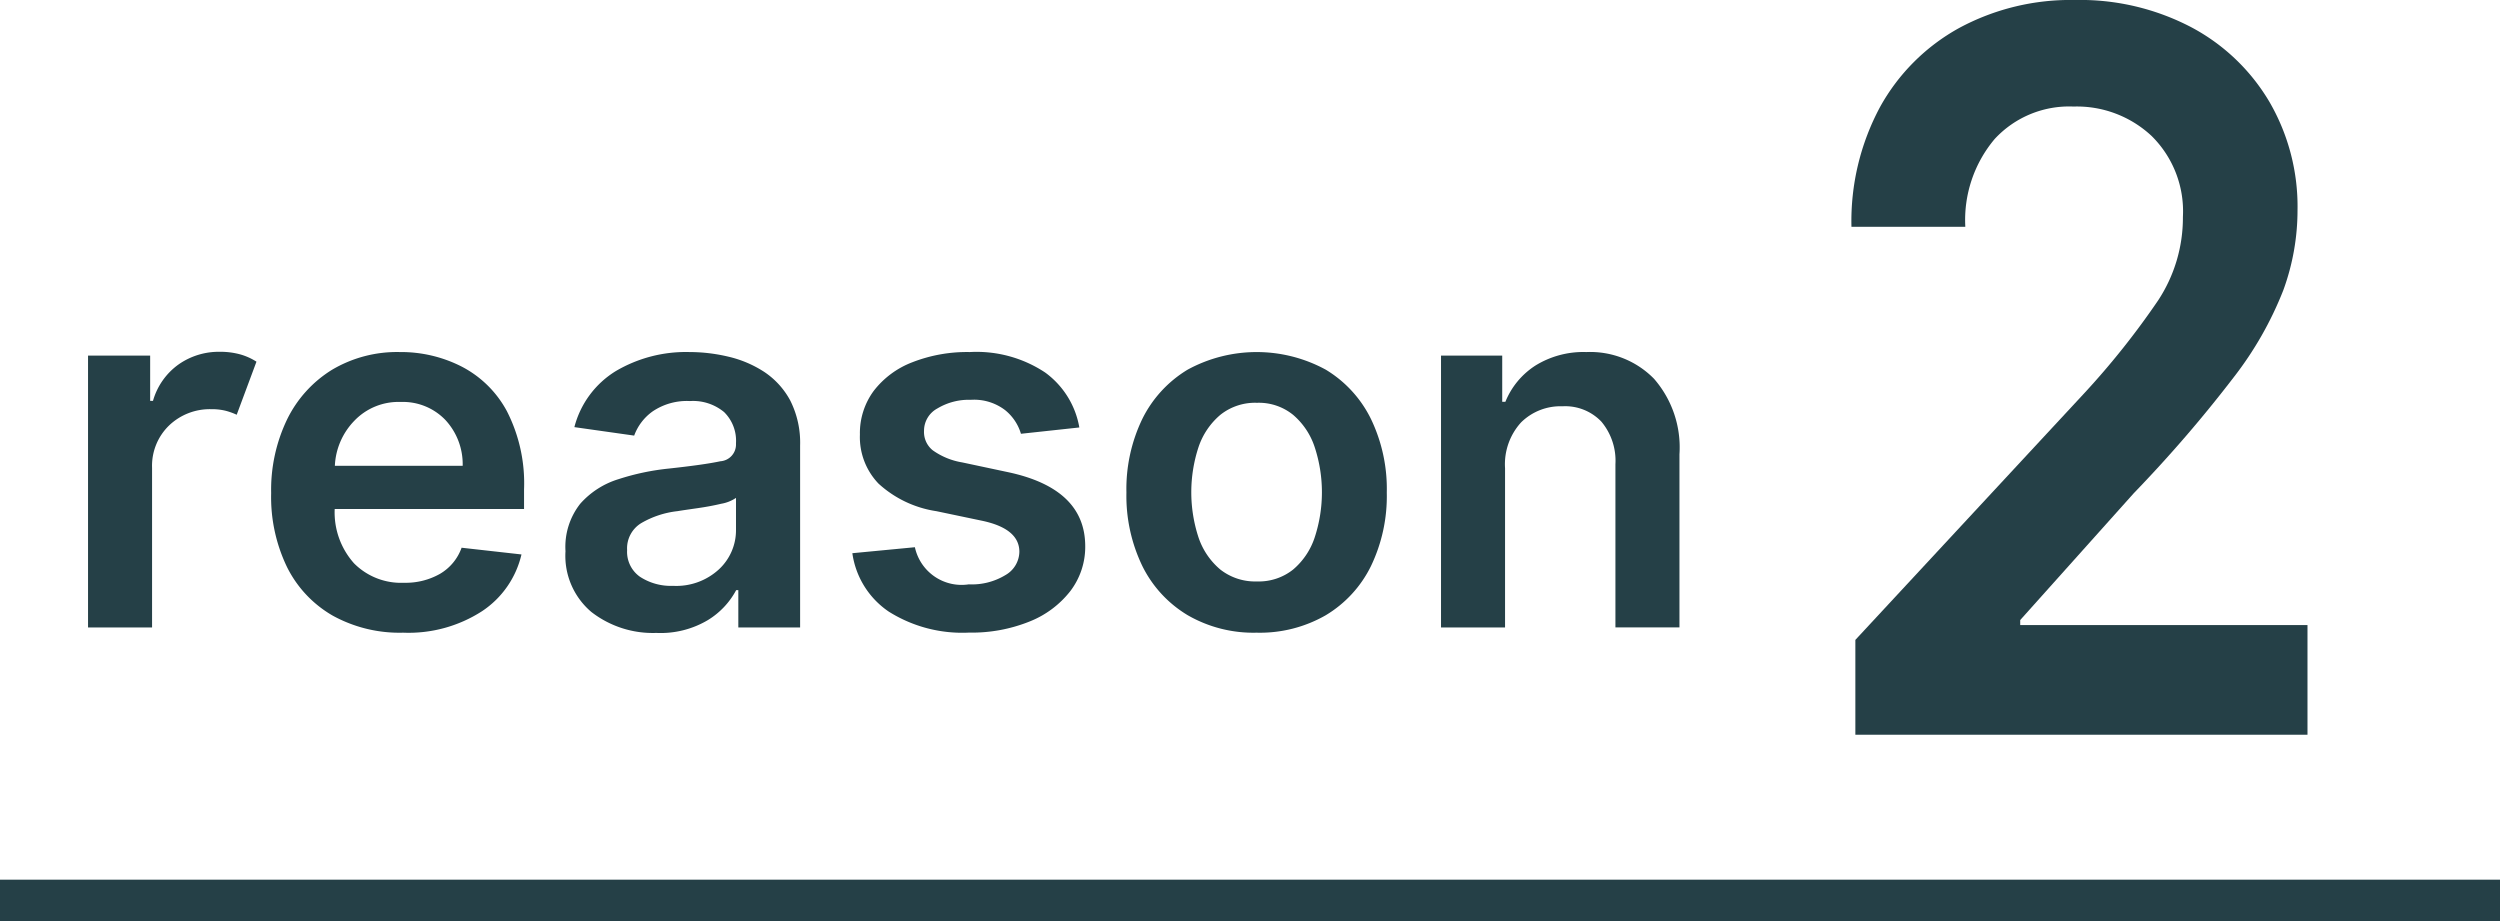
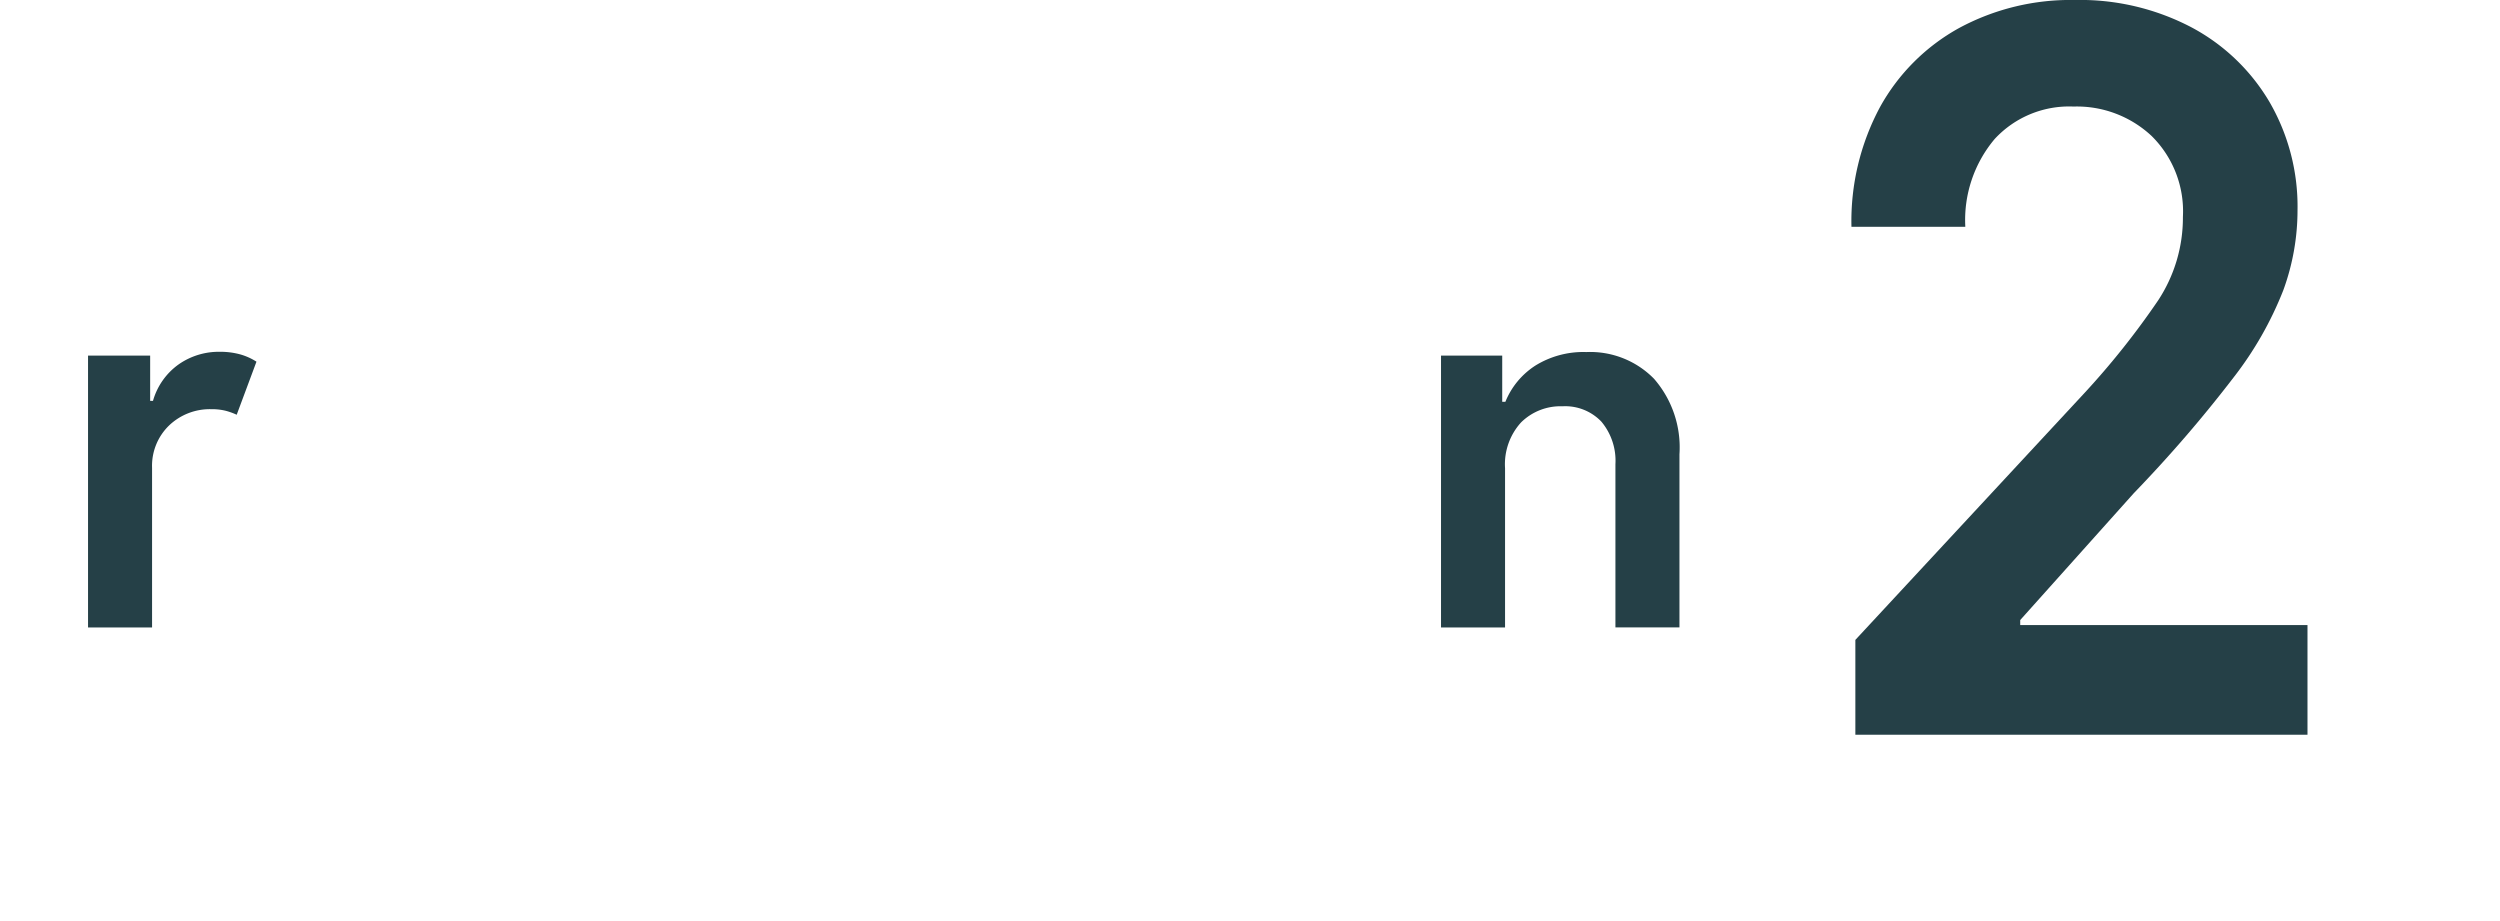
<svg xmlns="http://www.w3.org/2000/svg" viewBox="0 0 30.102 11.092">
  <g id="レイヤー_2" data-name="レイヤー 2">
    <g id="文字">
      <g>
        <path d="M22.34,8.847V7.705l2.757-2.971a9.581,9.581,0,0,0,.888-1.116,1.811,1.811,0,0,0,.299-1.006,1.275,1.275,0,0,0-.376-.974,1.318,1.318,0,0,0-.942-.355,1.22,1.22,0,0,0-.948.39,1.514,1.514,0,0,0-.354,1.058H22.293a2.905,2.905,0,0,1,.345-1.444,2.427,2.427,0,0,1,.952-.95A2.826,2.826,0,0,1,24.984,0a2.885,2.885,0,0,1,1.401.328,2.397,2.397,0,0,1,.941.899,2.509,2.509,0,0,1,.338,1.304,2.805,2.805,0,0,1-.171.963,4.223,4.223,0,0,1-.599,1.051,16.109,16.109,0,0,1-1.2,1.392L24.325,7.466v.06h3.459V8.847Z" style="fill: #254047" />
        <g>
          <path d="M1.06,7.555V4.282h.748v.545h.034a.811.811,0,0,1,.307-.438.842.842,0,0,1,.5-.153.901.901,0,0,1,.243.031.724.724,0,0,1,.196.088l-.238.639a.771.771,0,0,0-.137-.049.68.68,0,0,0-.168-.018.709.709,0,0,0-.509.196.675.675,0,0,0-.205.509V7.555Z" style="fill: #254047" />
-           <path d="M4.854,7.618a1.665,1.665,0,0,1-.849-.206,1.385,1.385,0,0,1-.549-.584,1.938,1.938,0,0,1-.191-.891A1.955,1.955,0,0,1,3.457,5.05a1.447,1.447,0,0,1,.54-.597,1.532,1.532,0,0,1,.817-.214,1.605,1.605,0,0,1,.743.174,1.291,1.291,0,0,1,.547.539,1.906,1.906,0,0,1,.206.941v.236H4.03a.92.92,0,0,0,.233.654.798.798,0,0,0,.602.234A.836.836,0,0,0,5.297,6.91a.595.595,0,0,0,.261-.315l.721.081a1.125,1.125,0,0,1-.476.684A1.631,1.631,0,0,1,4.854,7.618ZM4.032,5.609H5.571a.783.783,0,0,0-.208-.552A.709.709,0,0,0,4.825,4.84a.735.735,0,0,0-.561.229A.83.83,0,0,0,4.032,5.609Z" style="fill: #254047" />
-           <path d="M7.903,7.621a1.208,1.208,0,0,1-.782-.252.885.885,0,0,1-.312-.732.839.839,0,0,1,.178-.572,1.012,1.012,0,0,1,.462-.296,2.91,2.91,0,0,1,.603-.127q.432-.047.621-.088a.202.202,0,0,0,.189-.206V5.335a.484.484,0,0,0-.143-.373.586.586,0,0,0-.411-.133.737.737,0,0,0-.449.124.618.618,0,0,0-.223.292l-.72-.102a1.12,1.12,0,0,1,.499-.675,1.662,1.662,0,0,1,.888-.229,2.022,2.022,0,0,1,.469.056,1.348,1.348,0,0,1,.43.183.958.958,0,0,1,.314.346,1.129,1.129,0,0,1,.118.541v2.19H8.89V7.106H8.864a.943.943,0,0,1-.34.36A1.113,1.113,0,0,1,7.903,7.621Zm.2-.567a.758.758,0,0,0,.555-.2.642.642,0,0,0,.204-.473V5.995a.458.458,0,0,1-.18.071c-.088.021-.181.038-.278.052s-.182.026-.249.037a1.108,1.108,0,0,0-.431.142.355.355,0,0,0-.173.327.367.367,0,0,0,.155.321A.681.681,0,0,0,8.104,7.054Z" style="fill: #254047" />
-           <path d="M12.996,5.147l-.703.076a.574.574,0,0,0-.191-.285.615.615,0,0,0-.412-.124.735.735,0,0,0-.403.104.305.305,0,0,0-.161.271.282.282,0,0,0,.105.233.85.85,0,0,0,.356.146l.559.119q.918.199.921.886a.878.878,0,0,1-.18.545,1.169,1.169,0,0,1-.494.367,1.862,1.862,0,0,1-.725.132,1.661,1.661,0,0,1-.967-.253,1.02,1.02,0,0,1-.438-.703l.753-.072a.575.575,0,0,0,.649.447.778.778,0,0,0,.442-.112.329.329,0,0,0,.167-.28c0-.183-.146-.308-.441-.372l-.558-.117a1.322,1.322,0,0,1-.697-.332.809.809,0,0,1-.224-.591.856.856,0,0,1,.166-.525,1.067,1.067,0,0,1,.465-.345,1.808,1.808,0,0,1,.692-.123,1.493,1.493,0,0,1,.907.246A1.036,1.036,0,0,1,12.996,5.147Z" style="fill: #254047" />
-           <path d="M15.131,7.618a1.583,1.583,0,0,1-.831-.211,1.424,1.424,0,0,1-.545-.591,1.943,1.943,0,0,1-.192-.886,1.942,1.942,0,0,1,.192-.887A1.435,1.435,0,0,1,14.3,4.451a1.738,1.738,0,0,1,1.663,0,1.426,1.426,0,0,1,.544.593,1.941,1.941,0,0,1,.191.887,1.942,1.942,0,0,1-.191.886,1.415,1.415,0,0,1-.544.591A1.591,1.591,0,0,1,15.131,7.618Zm.004-.617a.664.664,0,0,0,.435-.143.859.859,0,0,0,.26-.387,1.743,1.743,0,0,0,0-1.087.866.866,0,0,0-.26-.389.655.655,0,0,0-.435-.145.671.671,0,0,0-.441.145.871.871,0,0,0-.263.389,1.743,1.743,0,0,0,0,1.087.864.864,0,0,0,.263.387A.68.68,0,0,0,15.135,7.001Z" style="fill: #254047" />
          <path d="M18.122,5.637v1.918h-.771V4.282h.737v.556h.038a.937.937,0,0,1,.361-.436,1.097,1.097,0,0,1,.614-.163,1.076,1.076,0,0,1,.815.322,1.258,1.258,0,0,1,.306.909v2.084h-.771V5.59a.733.733,0,0,0-.169-.513.602.602,0,0,0-.468-.185.675.675,0,0,0-.499.194A.748.748,0,0,0,18.122,5.637Z" style="fill: #254047" />
        </g>
-         <rect y="10.592" width="30.102" height="0.5" style="fill: #254047" />
      </g>
    </g>
  </g>
</svg>